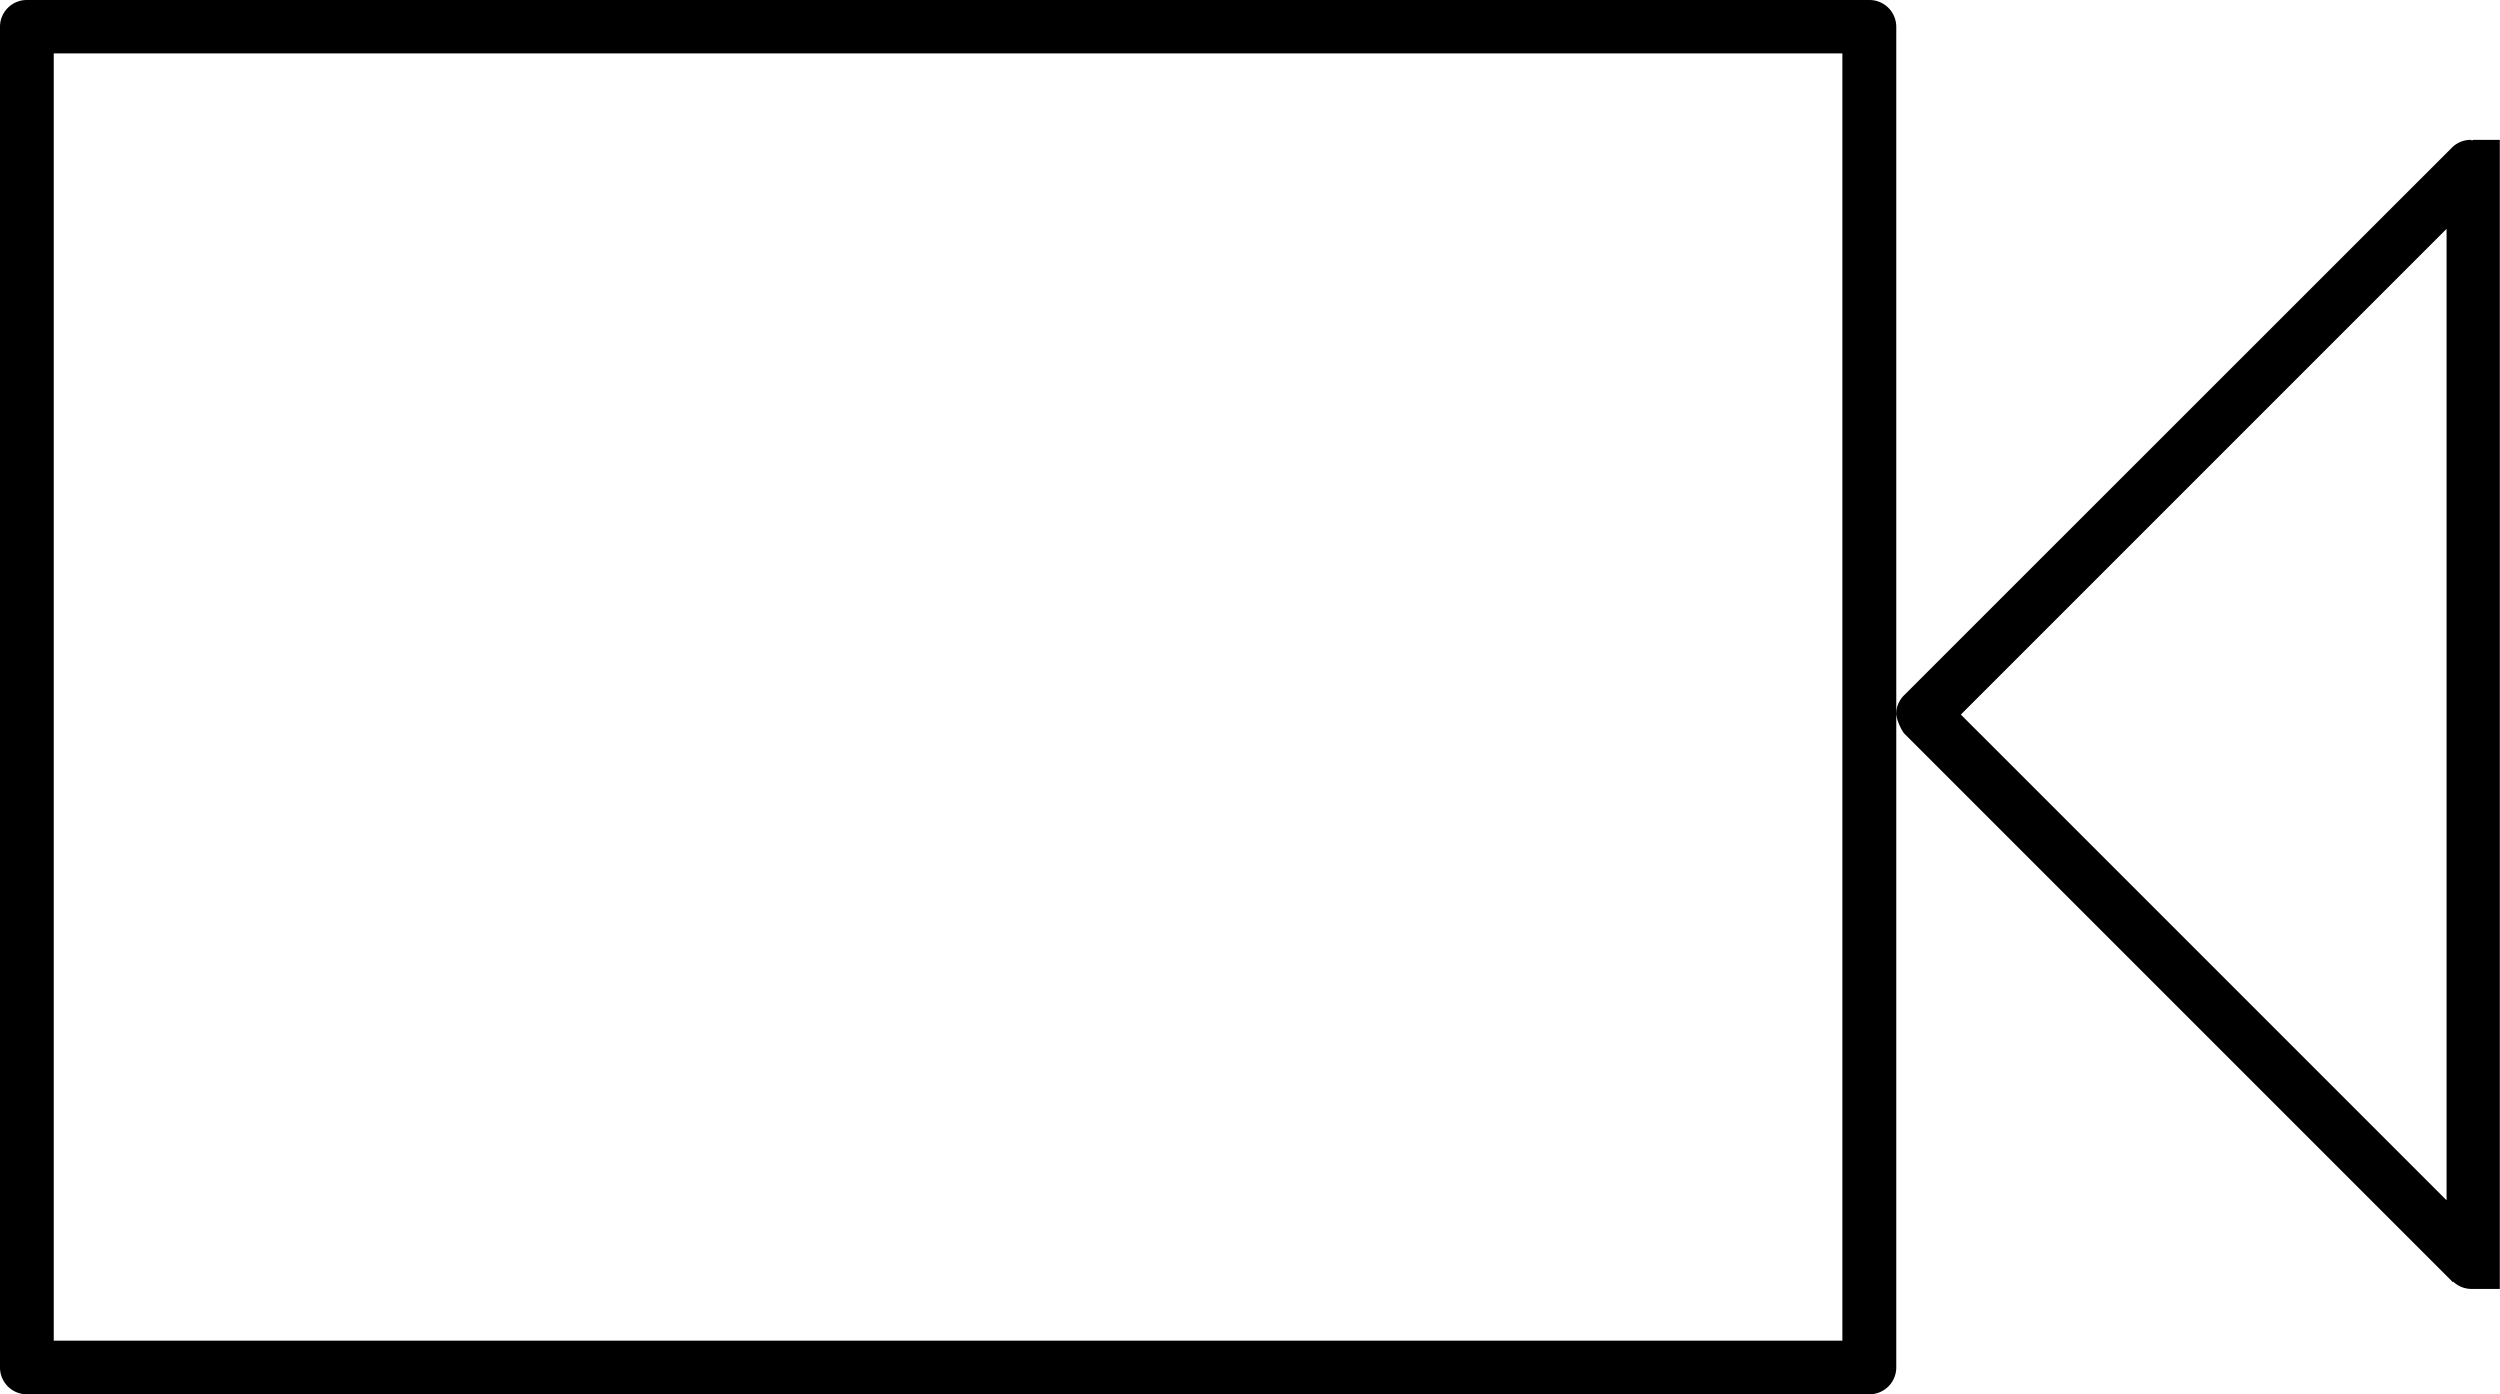
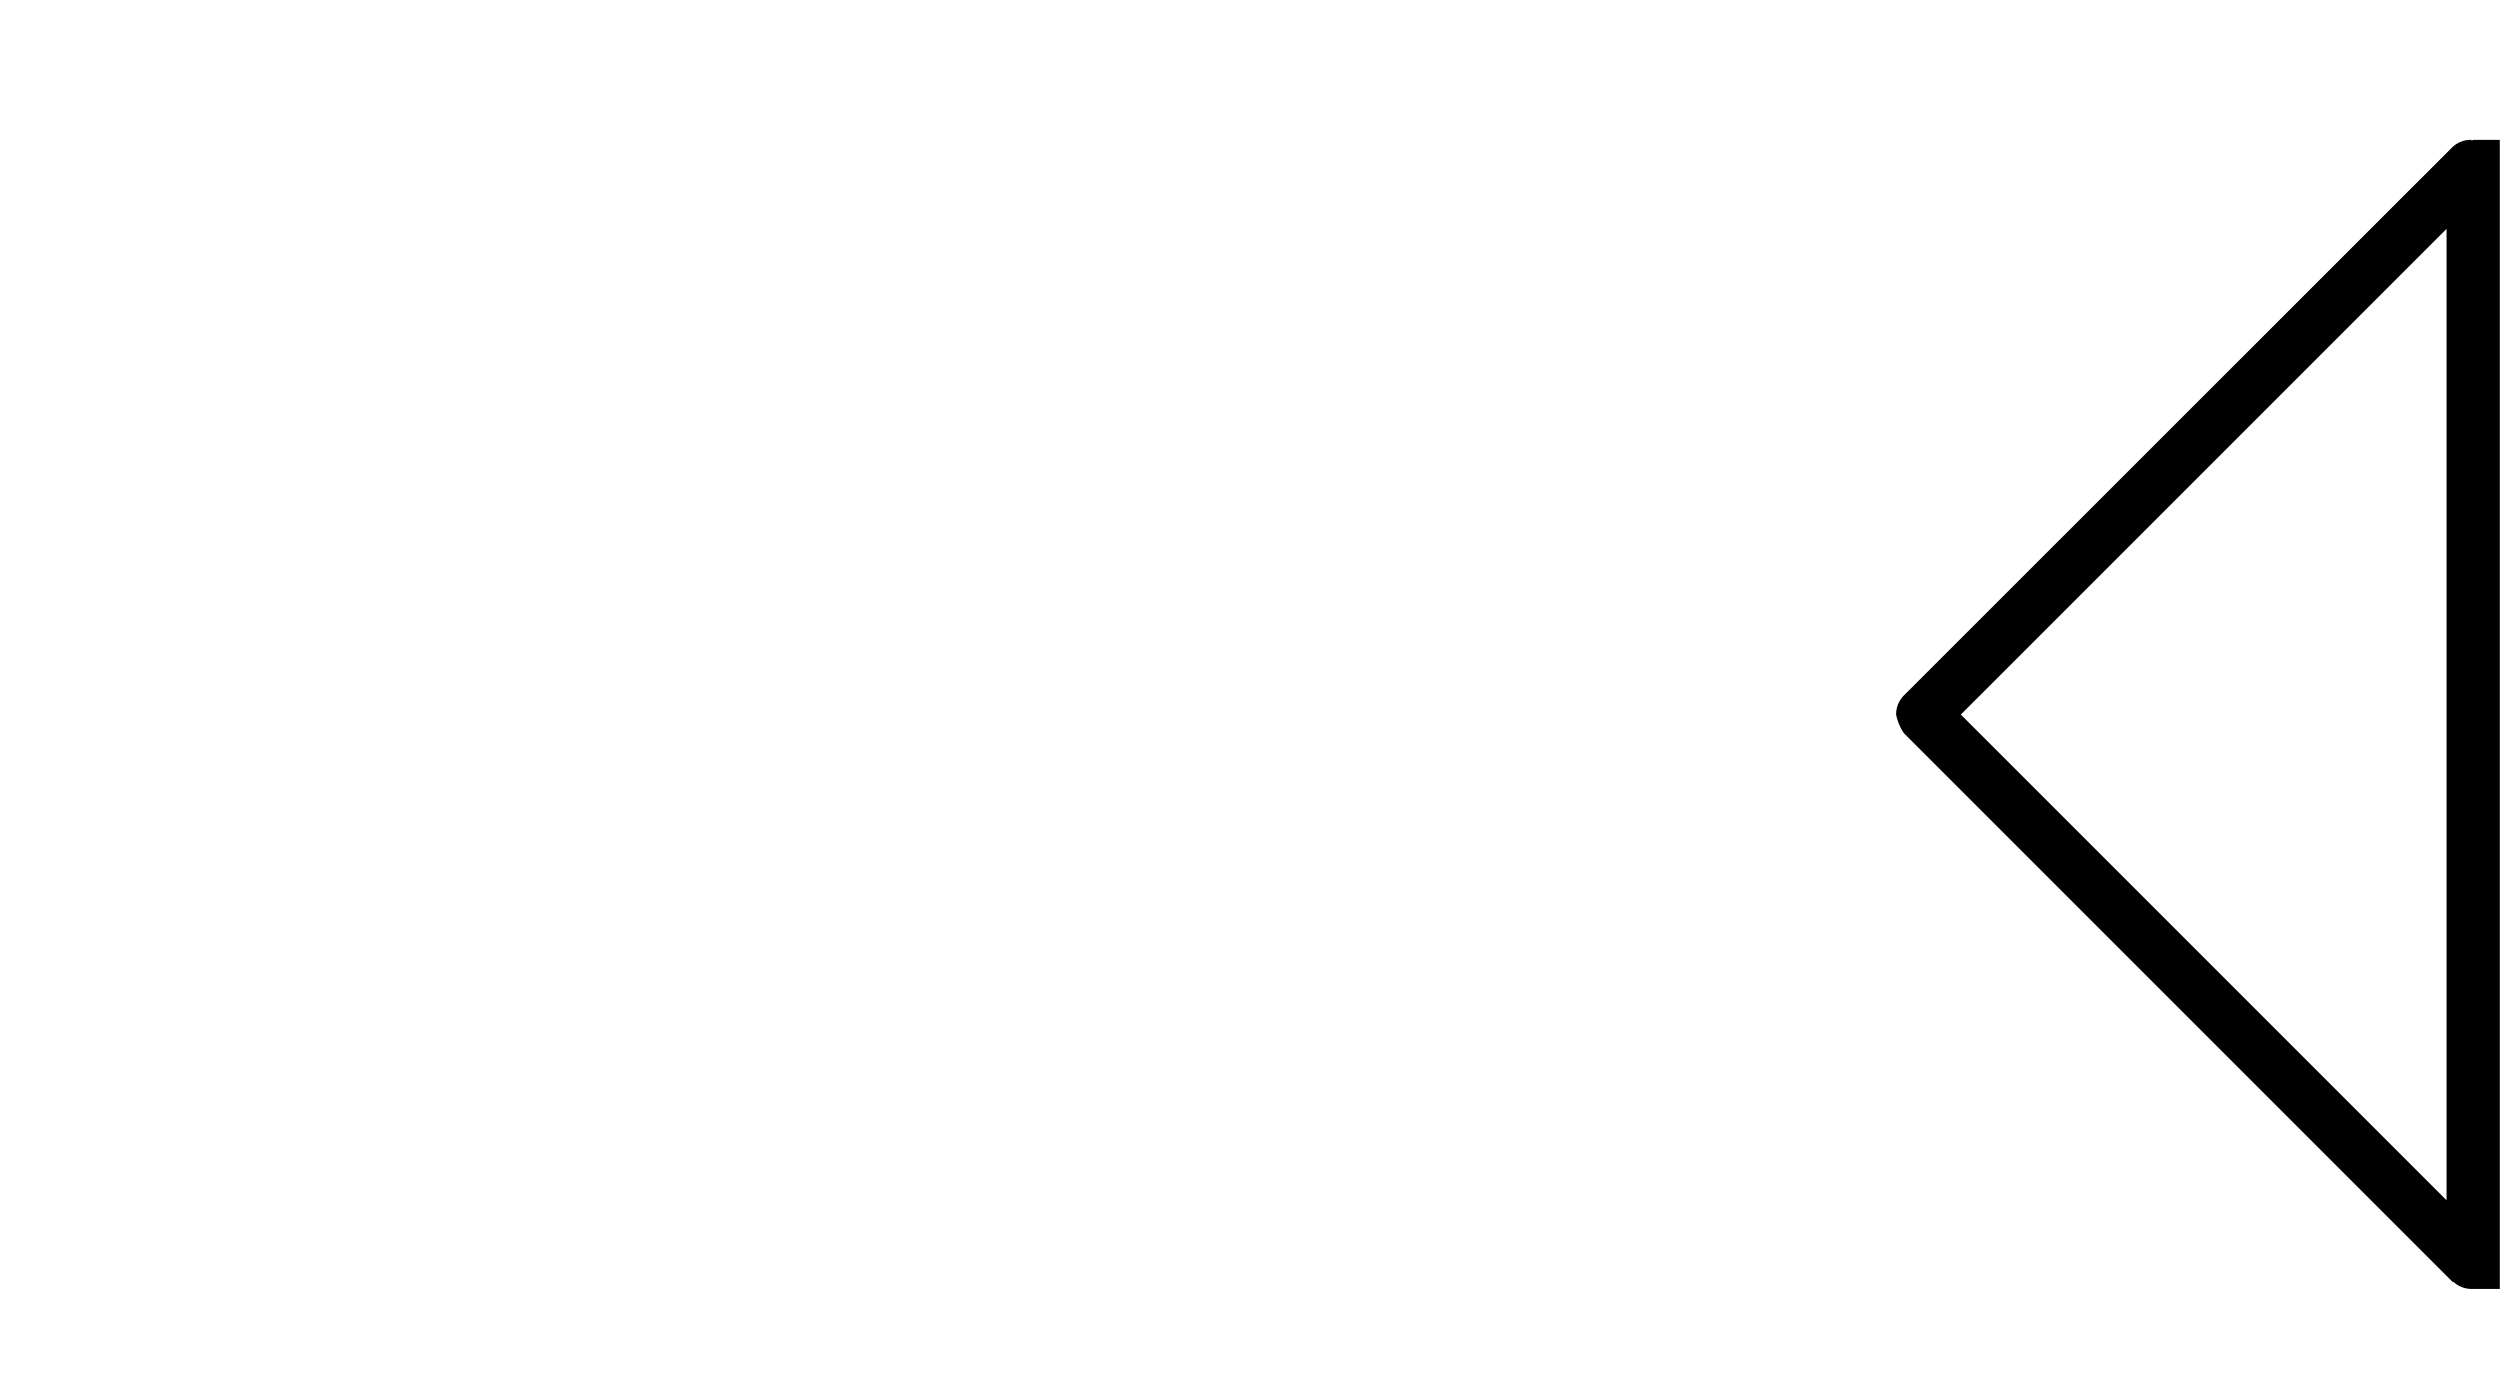
<svg xmlns="http://www.w3.org/2000/svg" width="48.896" height="27.27" viewBox="0 0 48.896 27.27">
-   <path d="M86.844,9.455h8.1a.525.525,0,0,1,.525.523V36.2a.525.525,0,0,1-.525.525H58.906a.524.524,0,0,1-.525-.525V9.978a.524.524,0,0,1,.525-.523H86.844ZM67.345,10.5H59.432V35.676H94.415V10.5H67.345Z" transform="translate(-58.381 -9.455)" />
  <path d="M87.884,10.8c-.01,0-.016.01-.026.012s-.016-.012-.024-.012a.524.524,0,0,0-.373.155L76.748,21.664a.524.524,0,0,0-.155.373.961.961,0,0,0,.155.371l10.2,10.2.511.511,0,0,.024.024.008-.01a.513.513,0,0,0,.336.141H88.4V10.8Zm-.525,1.741v19l-9.5-9.5Z" transform="translate(-39.508 -8.065)" />
</svg>